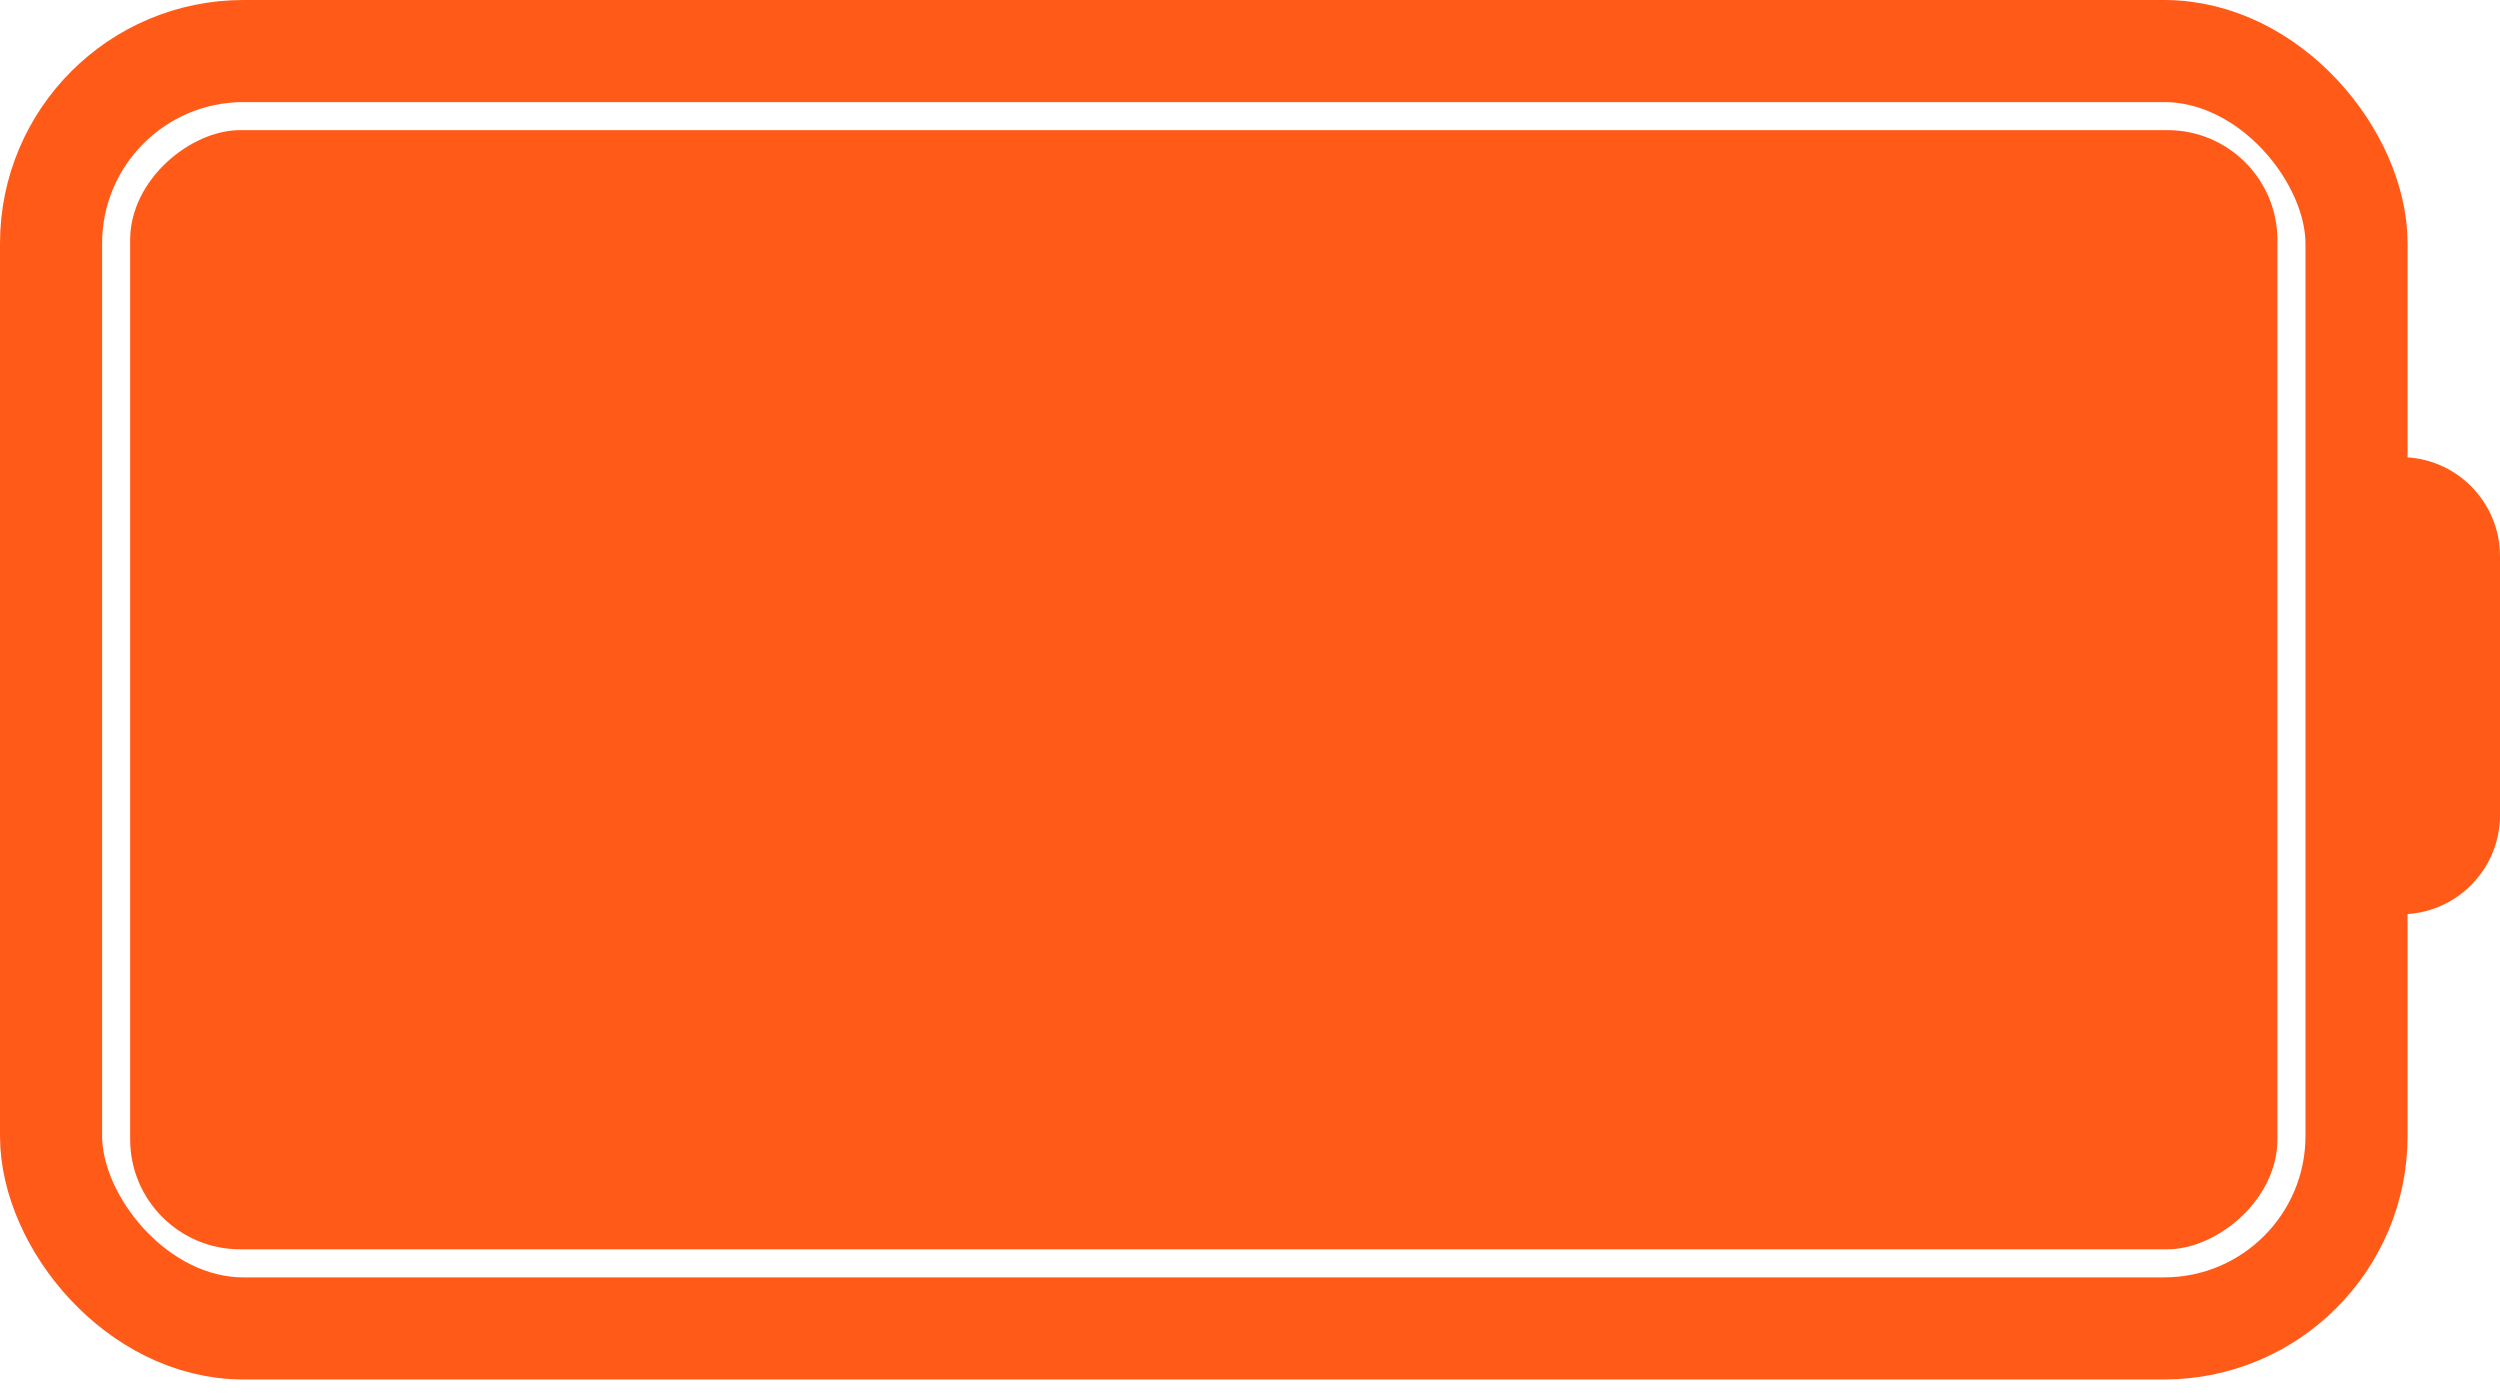
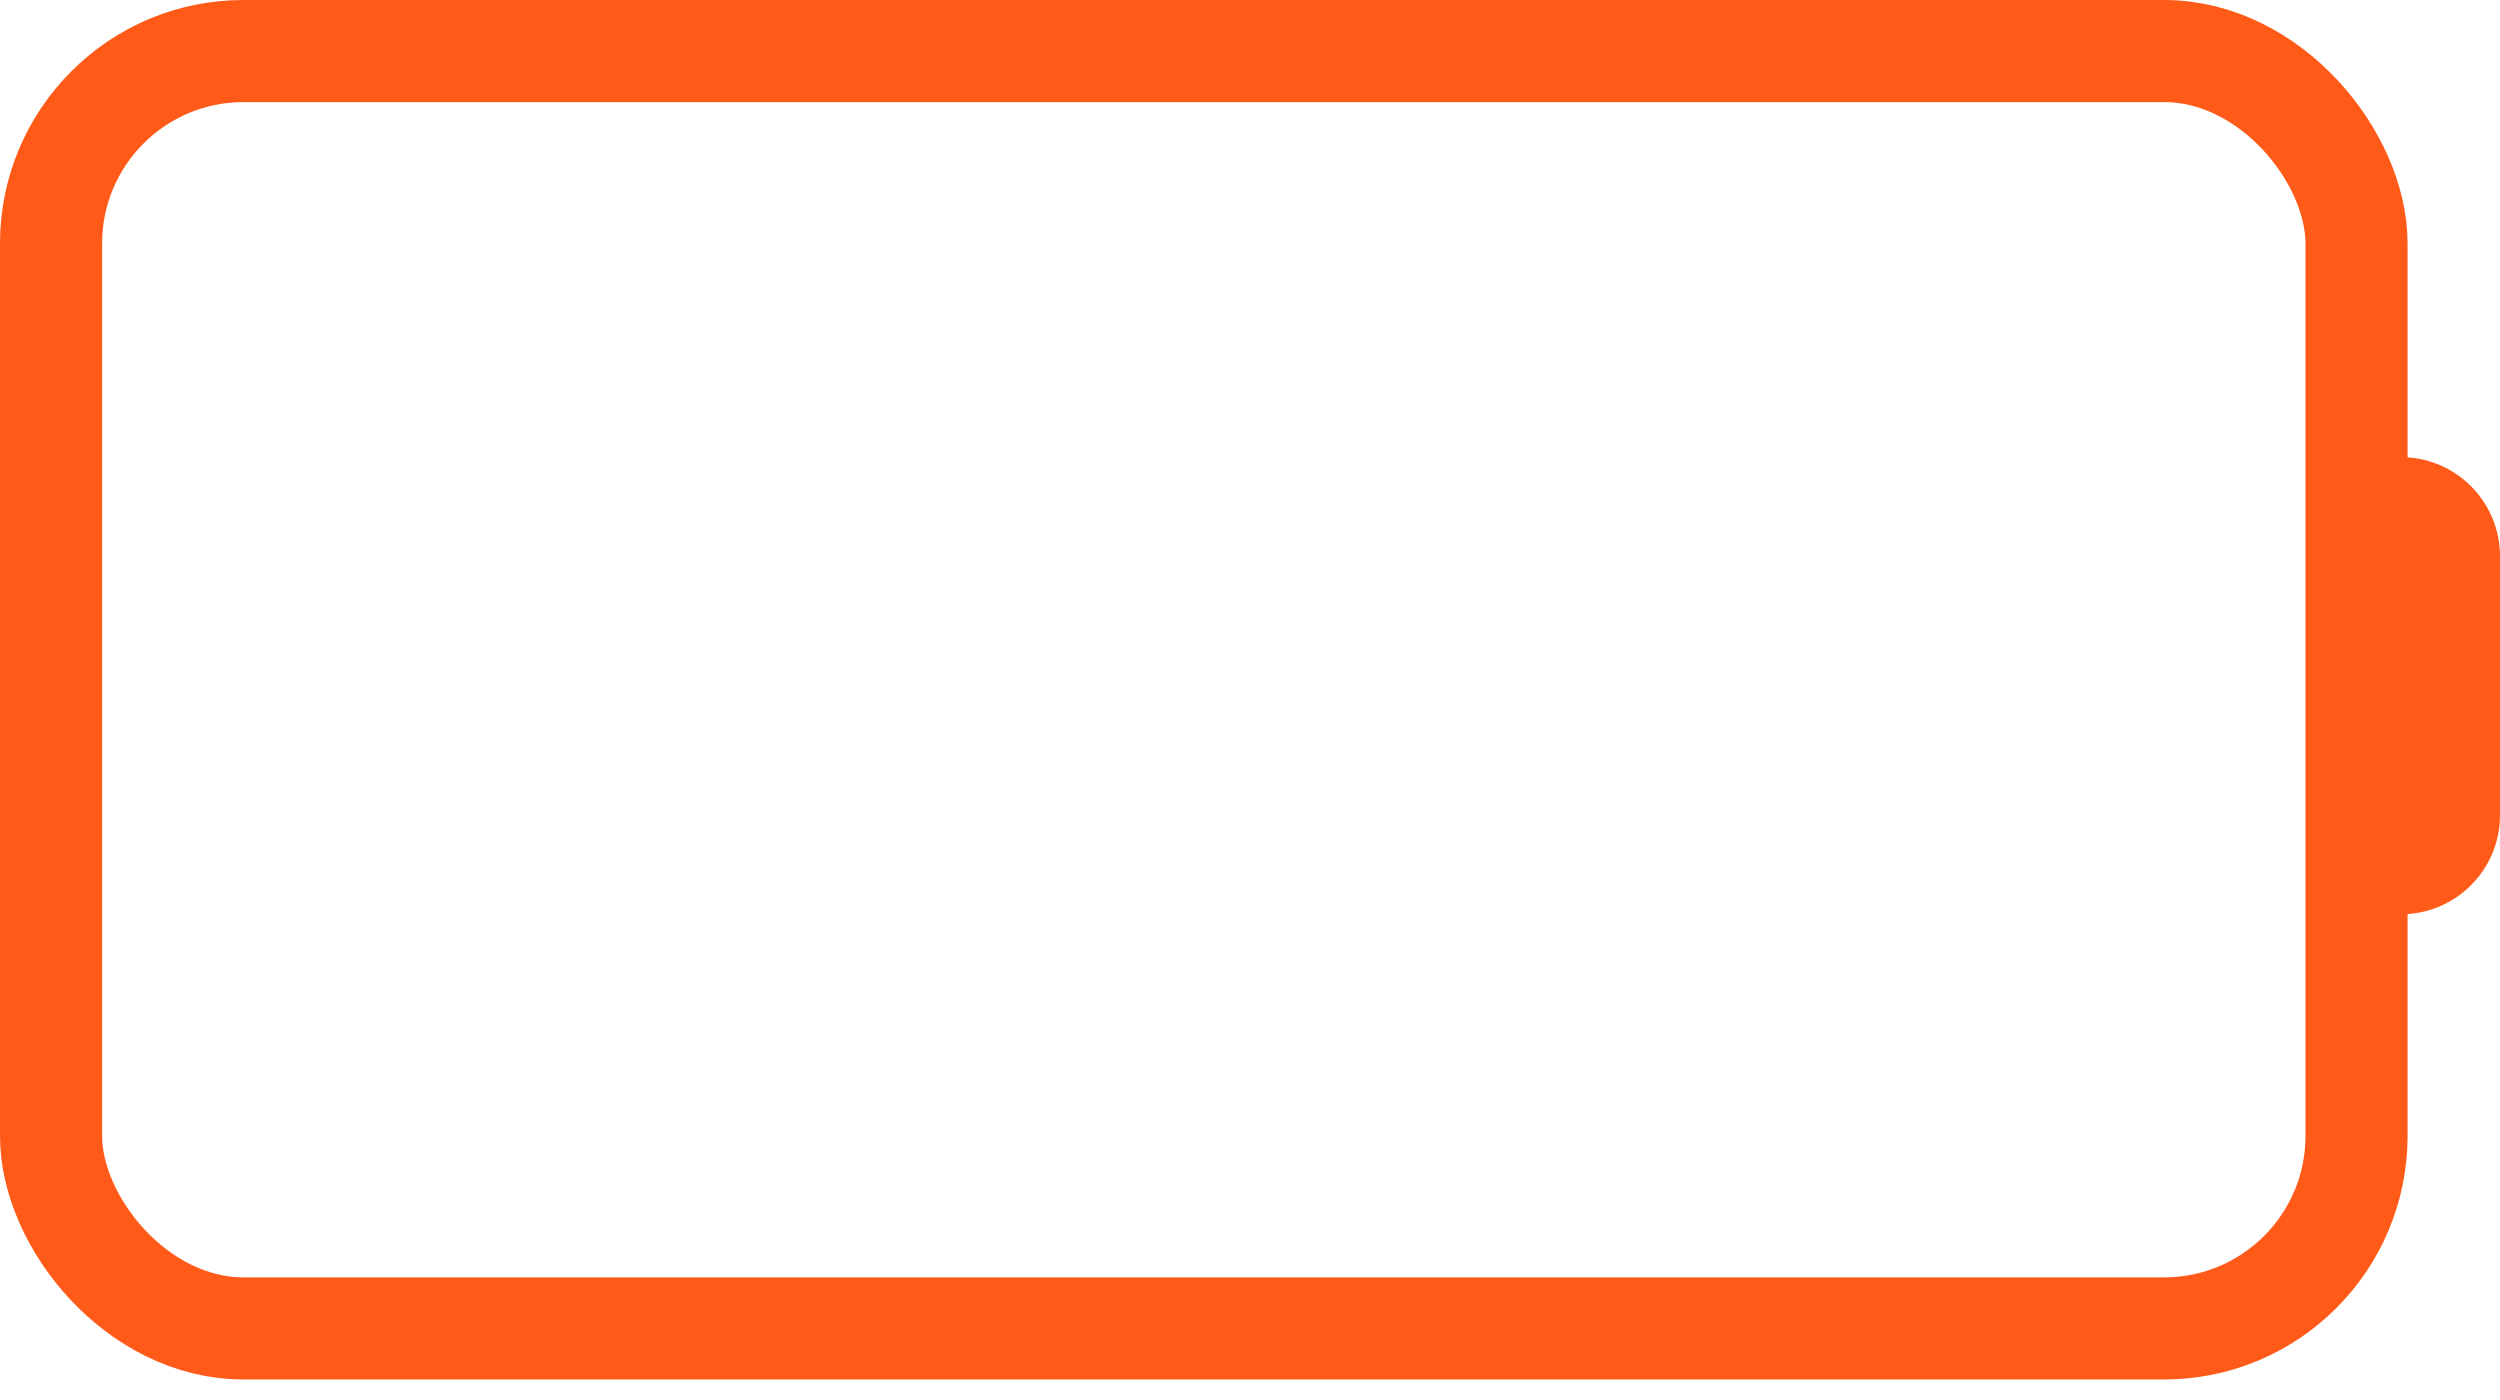
<svg xmlns="http://www.w3.org/2000/svg" width="100" height="56" viewBox="0 0 100 56" fill="none">
  <path d="M96.035 18.285V18.285C98.225 18.285 100 20.061 100 22.25V32.605C100 34.795 98.225 36.571 96.035 36.571V36.571V18.285Z" fill="#FF5A18" />
-   <rect x="91.097" y="5.205" width="44.767" height="85.891" rx="4.399" transform="rotate(90 91.097 5.205)" fill="#FF5A18" />
  <rect x="2.042" y="2.042" width="92.219" height="51.095" rx="7.697" stroke="#FF5A18" stroke-width="4.084" />
</svg>